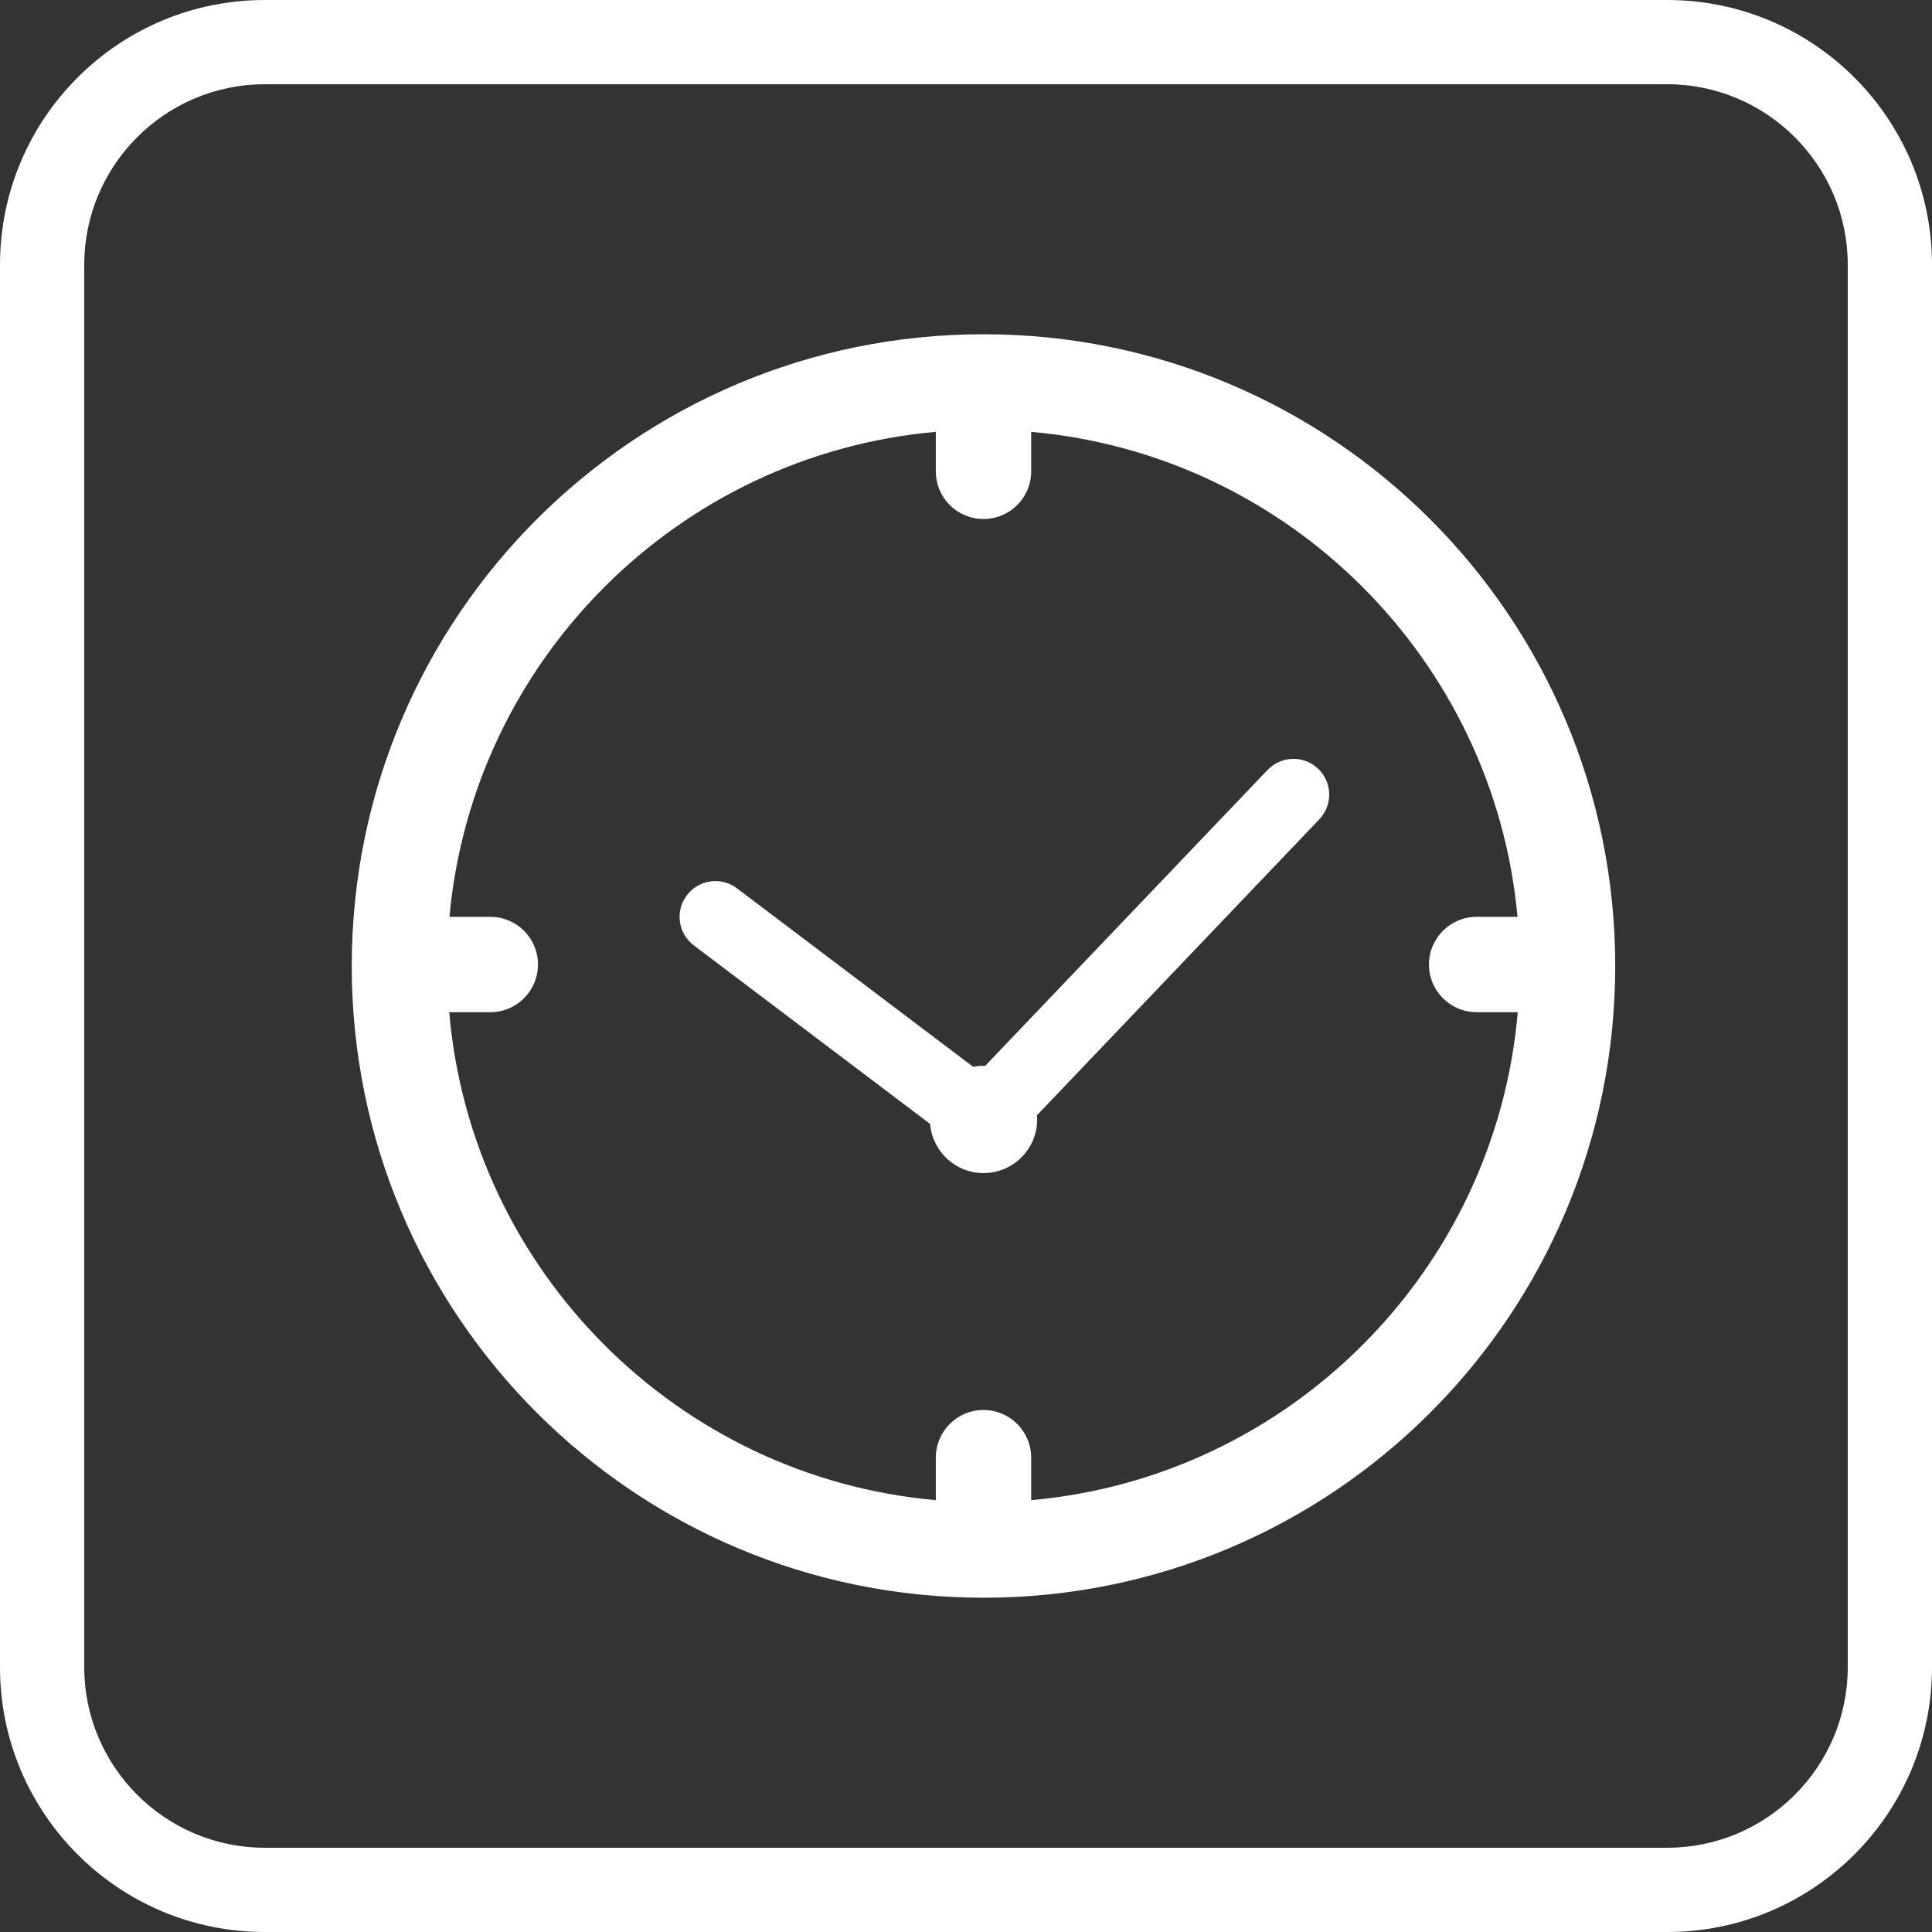
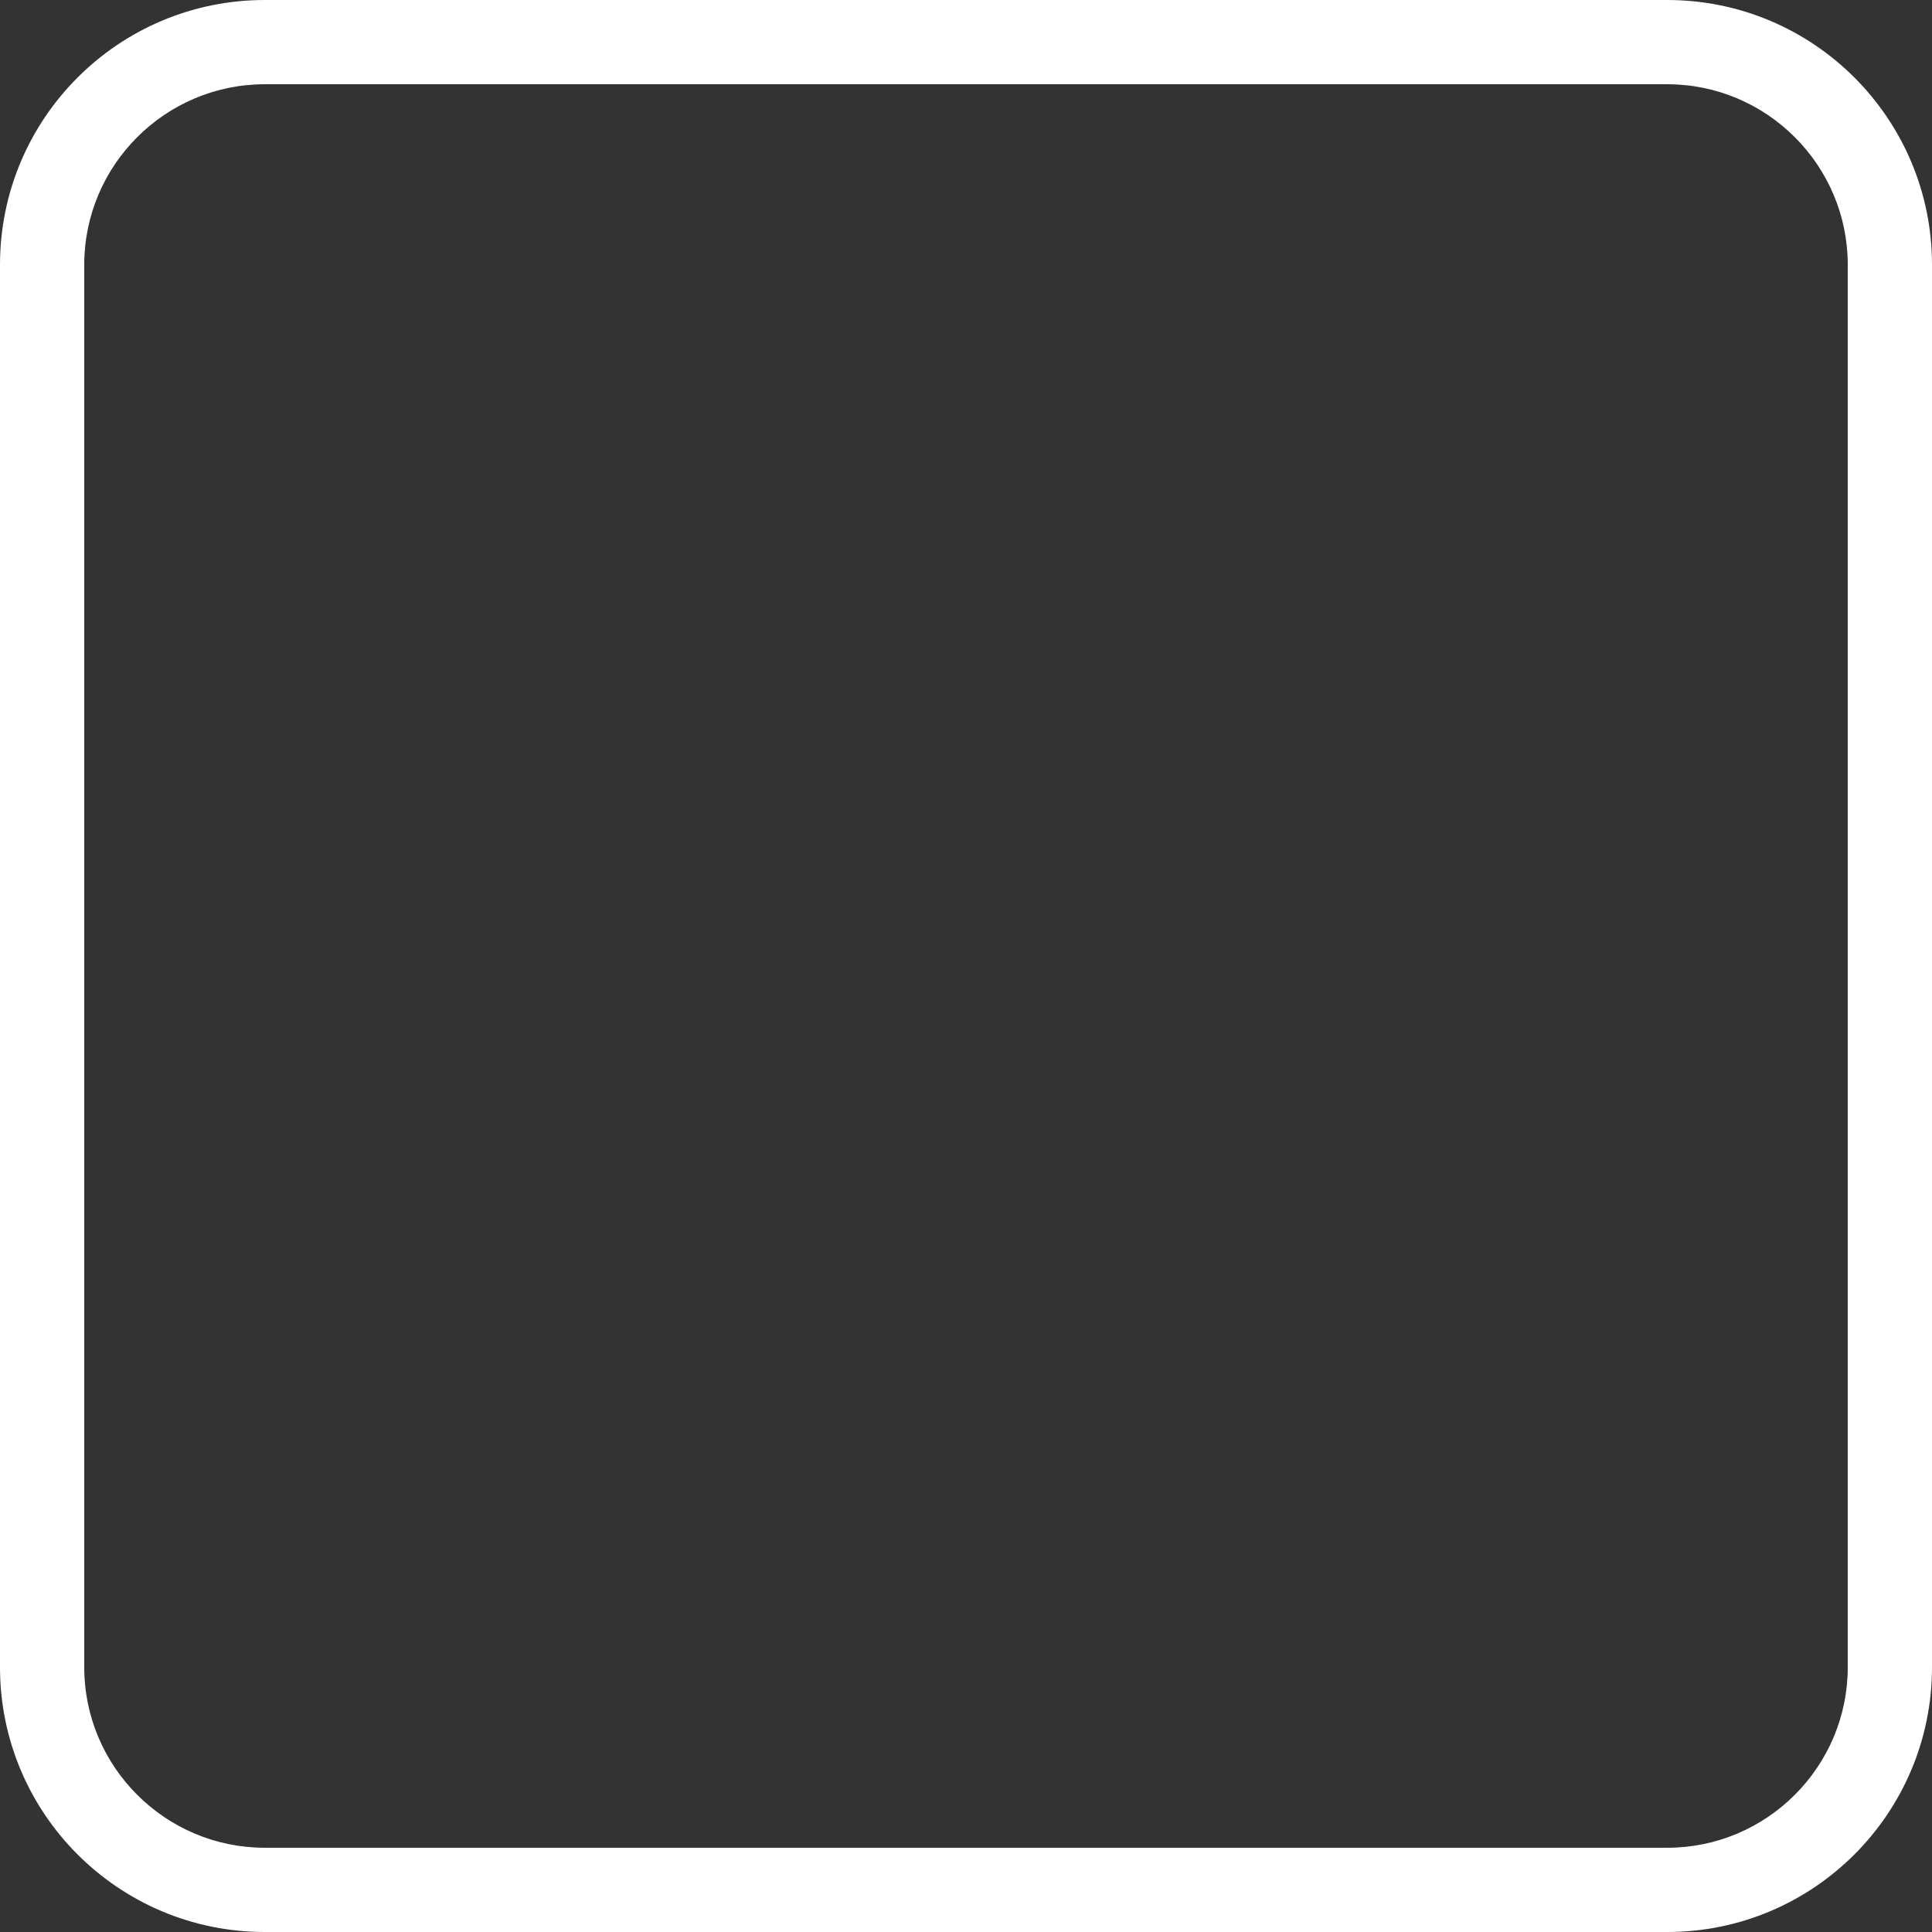
<svg xmlns="http://www.w3.org/2000/svg" id="Objects" viewBox="0 0 769.67 769.67">
  <rect x="0" y="0" width="769.67" height="769.67" fill="#333333" stroke="none" />
  <defs>
    <style>
      .cls-1 {
        fill: #fff;
      }
    </style>
  </defs>
  <path class="cls-1" d="M664.18,33.56c39.66,0,71.93,32.27,71.93,71.93v558.69c0,39.66-32.27,71.93-71.93,71.93H105.49c-39.66,0-71.93-32.27-71.93-71.93V105.49c0-39.66,32.27-71.93,71.93-71.93h558.69M664.18,0H105.49C47.23,0,0,47.23,0,105.49v558.69C0,722.44,47.23,769.67,105.49,769.67h558.69c58.26,0,105.49-47.23,105.49-105.49V105.49C769.67,47.23,722.44,0,664.18,0h0Z" />
-   <path class="cls-1" d="M391.8,133.16c-139.01,0-251.67,112.66-251.67,251.67s112.66,251.67,251.67,251.67,251.67-112.67,251.67-251.67-112.67-251.67-251.67-251.67ZM410.8,597.63v-16.92c0-10.5-8.5-19-19-19s-18.99,8.5-18.99,19v16.92c-102.89-9.11-185.02-91.43-193.85-194.39h16.37c10.5,0,18.99-8.5,18.99-19s-8.5-18.99-18.99-18.99h-16.28c9.36-102.41,91.26-184.13,193.76-193.21v15.73c0,10.5,8.49,18.99,18.99,18.99s19-8.49,19-18.99v-15.73c102.49,9.08,184.4,90.79,193.75,193.21h-16.28c-10.5,0-19,8.49-19,18.99s8.5,19,19,19h16.37c-8.83,102.97-90.96,185.28-193.85,194.39Z" />
-   <path class="cls-1" d="M504.96,306.74l-112.51,117.89c-.21,0-.43-.03-.64-.03-1.41,0-2.78.14-4.11.4l-94.16-71.15c-6.23-4.68-15.17-3.49-19.92,2.82-4.75,6.23-3.52,15.21,2.79,19.96l94.13,71.12c.91,10.96,10.08,19.58,21.28,19.58,11.8,0,21.37-9.57,21.37-21.37,0-.57-.04-1.12-.08-1.67l112.49-117.9c5.42-5.71,5.23-14.69-.48-20.14-5.68-5.45-14.69-5.19-20.14.48Z" />
</svg>